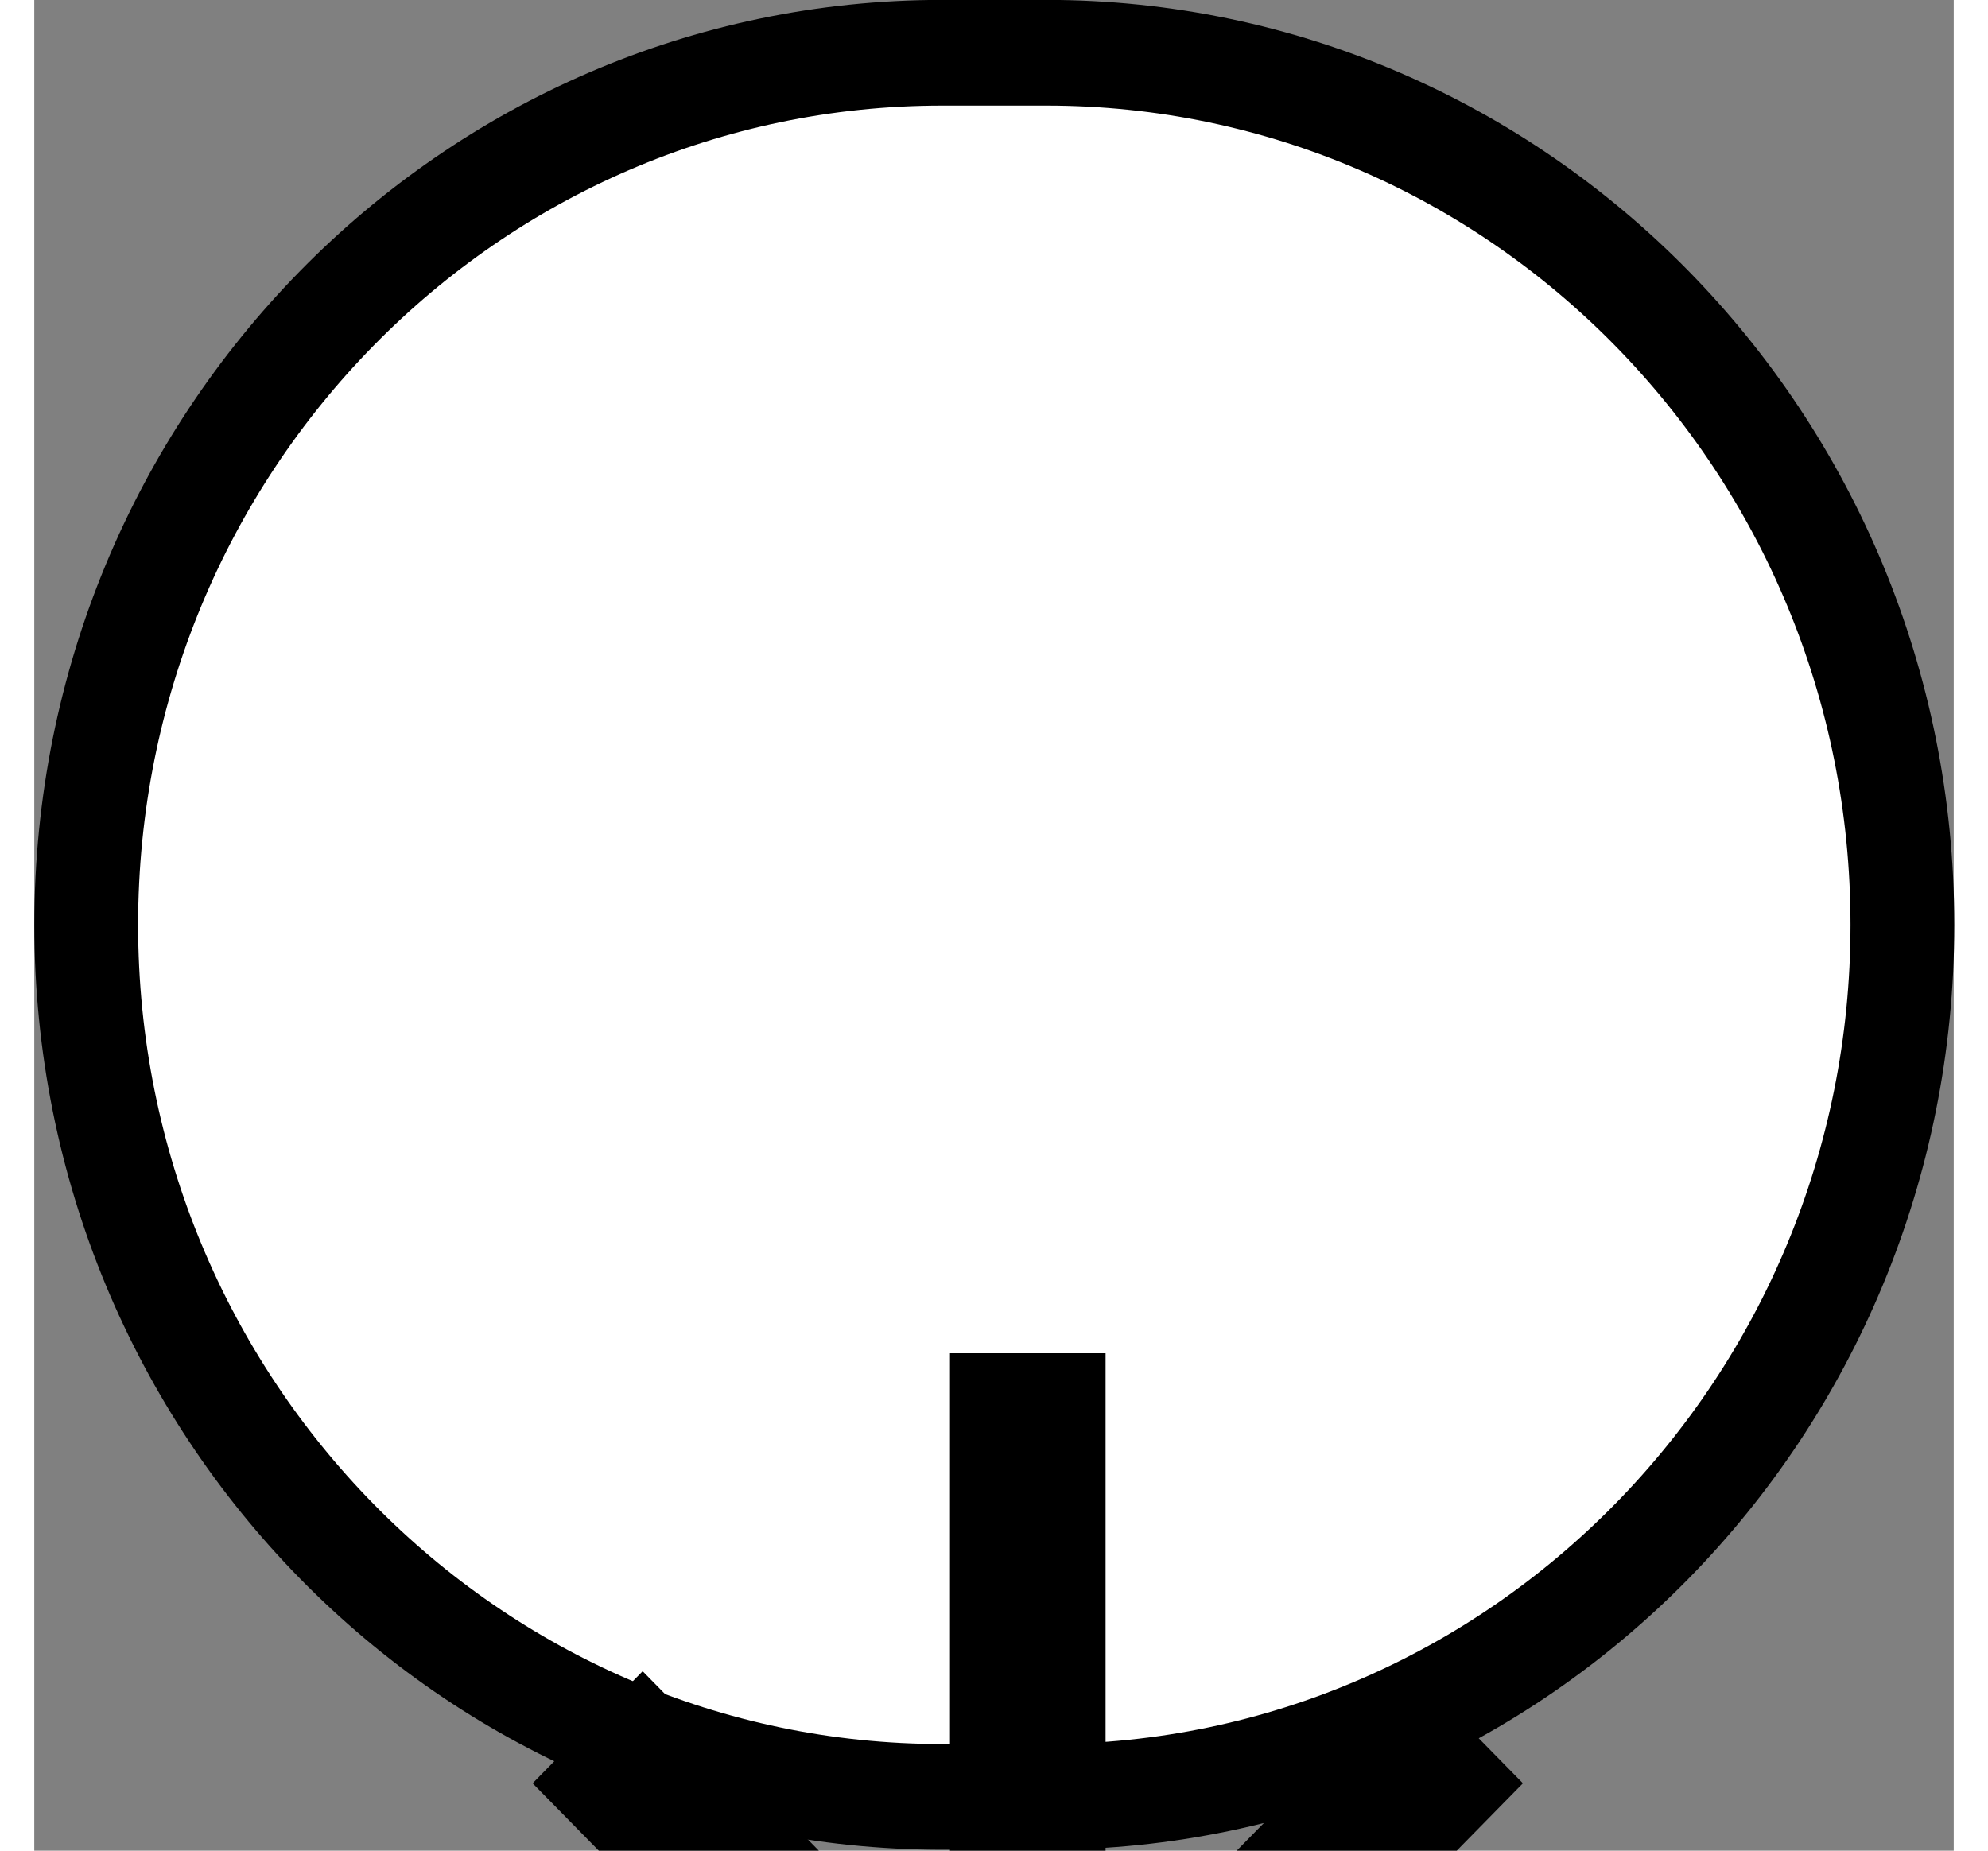
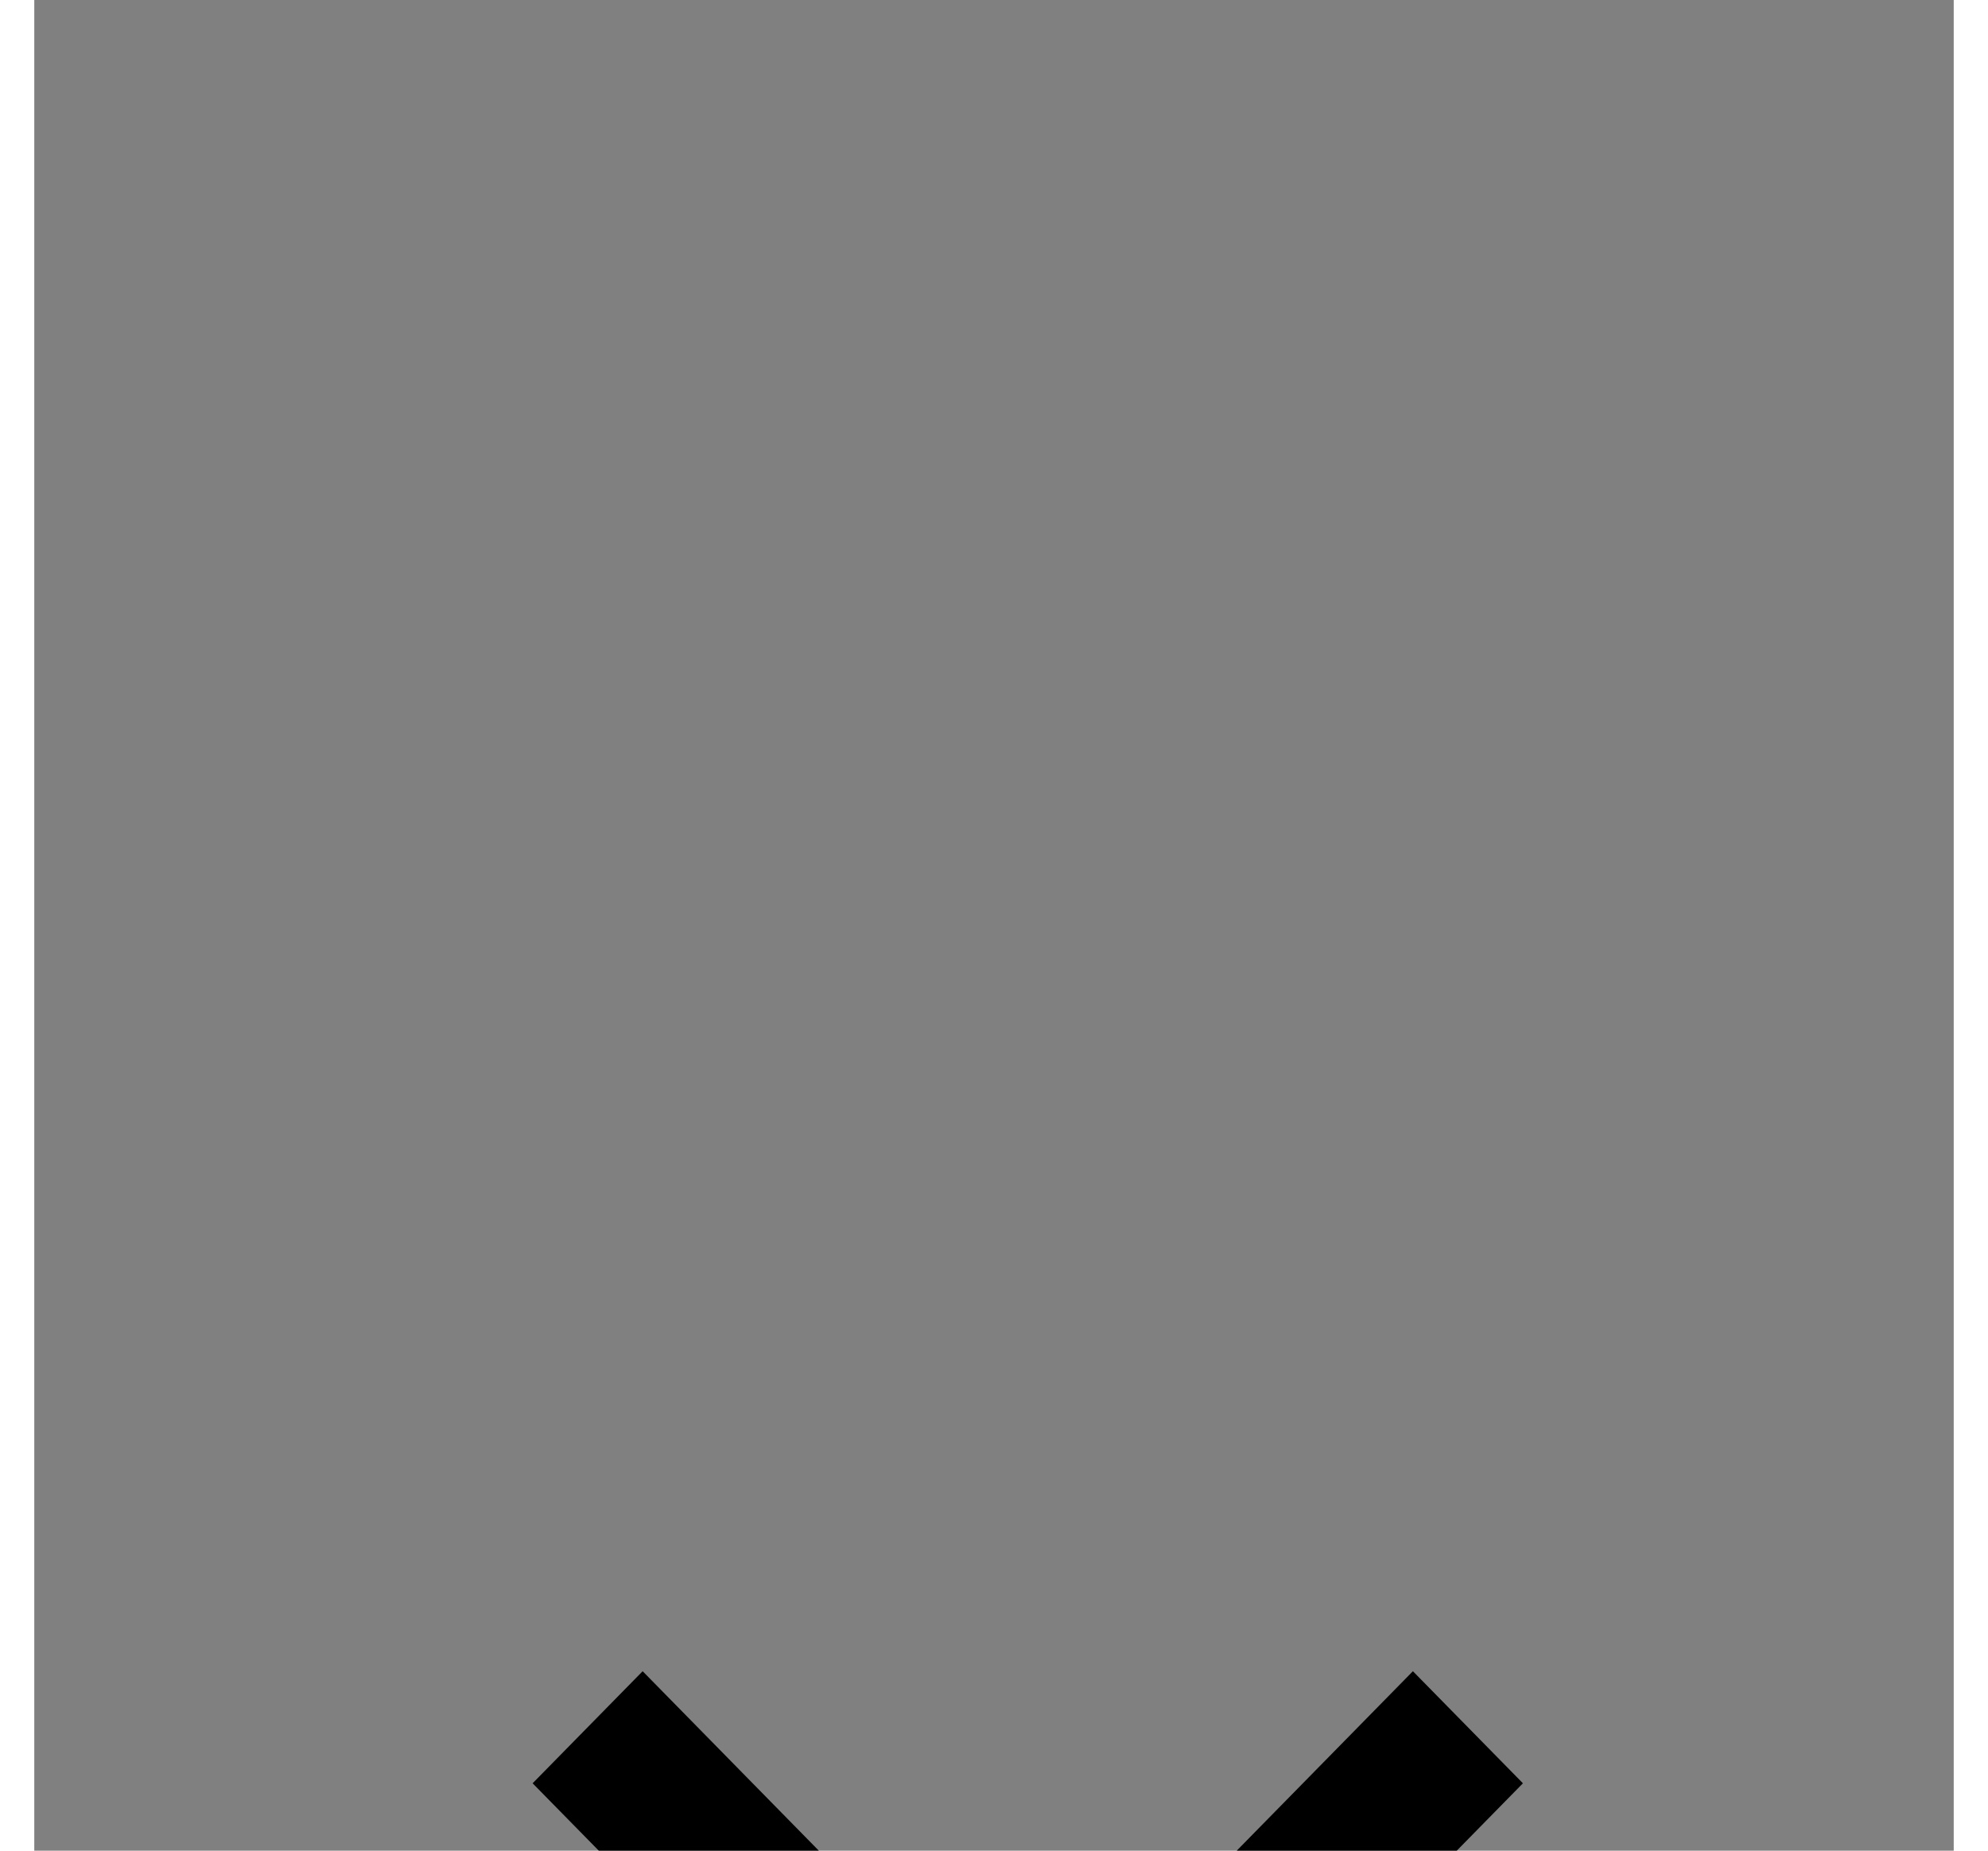
<svg xmlns="http://www.w3.org/2000/svg" width="29px" height="27px" viewBox="0 0 28 27" version="1.1">
  <rect x="0" y="0" width="28" height="27" fill="#808080" stroke="none" />
  <g id="surface1">
-     <path style="fill-rule:nonzero;fill:rgb(100%,100%,100%);fill-opacity:1;stroke-width:2;stroke-linecap:round;stroke-linejoin:miter;stroke:rgb(0%,0%,0%);stroke-opacity:1;stroke-miterlimit:4;" d="M 16.499 -0.002 L 18.501 -0.002 C 27.612 -0.002 34.999 7.385 34.999 16.5 C 34.999 25.615 27.612 33.002 18.501 33.002 L 16.499 33.002 C 7.388 33.002 0.001 25.615 0.001 16.5 C 0.001 7.385 7.388 -0.002 16.499 -0.002 Z M 16.499 -0.002 " transform="matrix(0.757,0,0,0.771,0.757,0.771)" />
    <path style="fill:none;stroke-width:3;stroke-linecap:butt;stroke-linejoin:miter;stroke:rgb(0%,0%,0%);stroke-opacity:1;stroke-miterlimit:4;" d="M -10648.328 15208.651 L -10636.327 15208.651 L -10636.327 15220.652 " transform="matrix(-0.535,0.545,-0.535,-0.545,2460.686,14117.253)" />
-     <path style="fill:none;stroke-width:3;stroke-linecap:butt;stroke-linejoin:miter;stroke:rgb(0%,0%,0%);stroke-opacity:1;stroke-miterlimit:4;" d="M -10637.228 15208.651 L -10648.234 15219.657 " transform="matrix(-0.535,0.545,-0.535,-0.545,2460.204,14117.744)" />
  </g>
</svg>